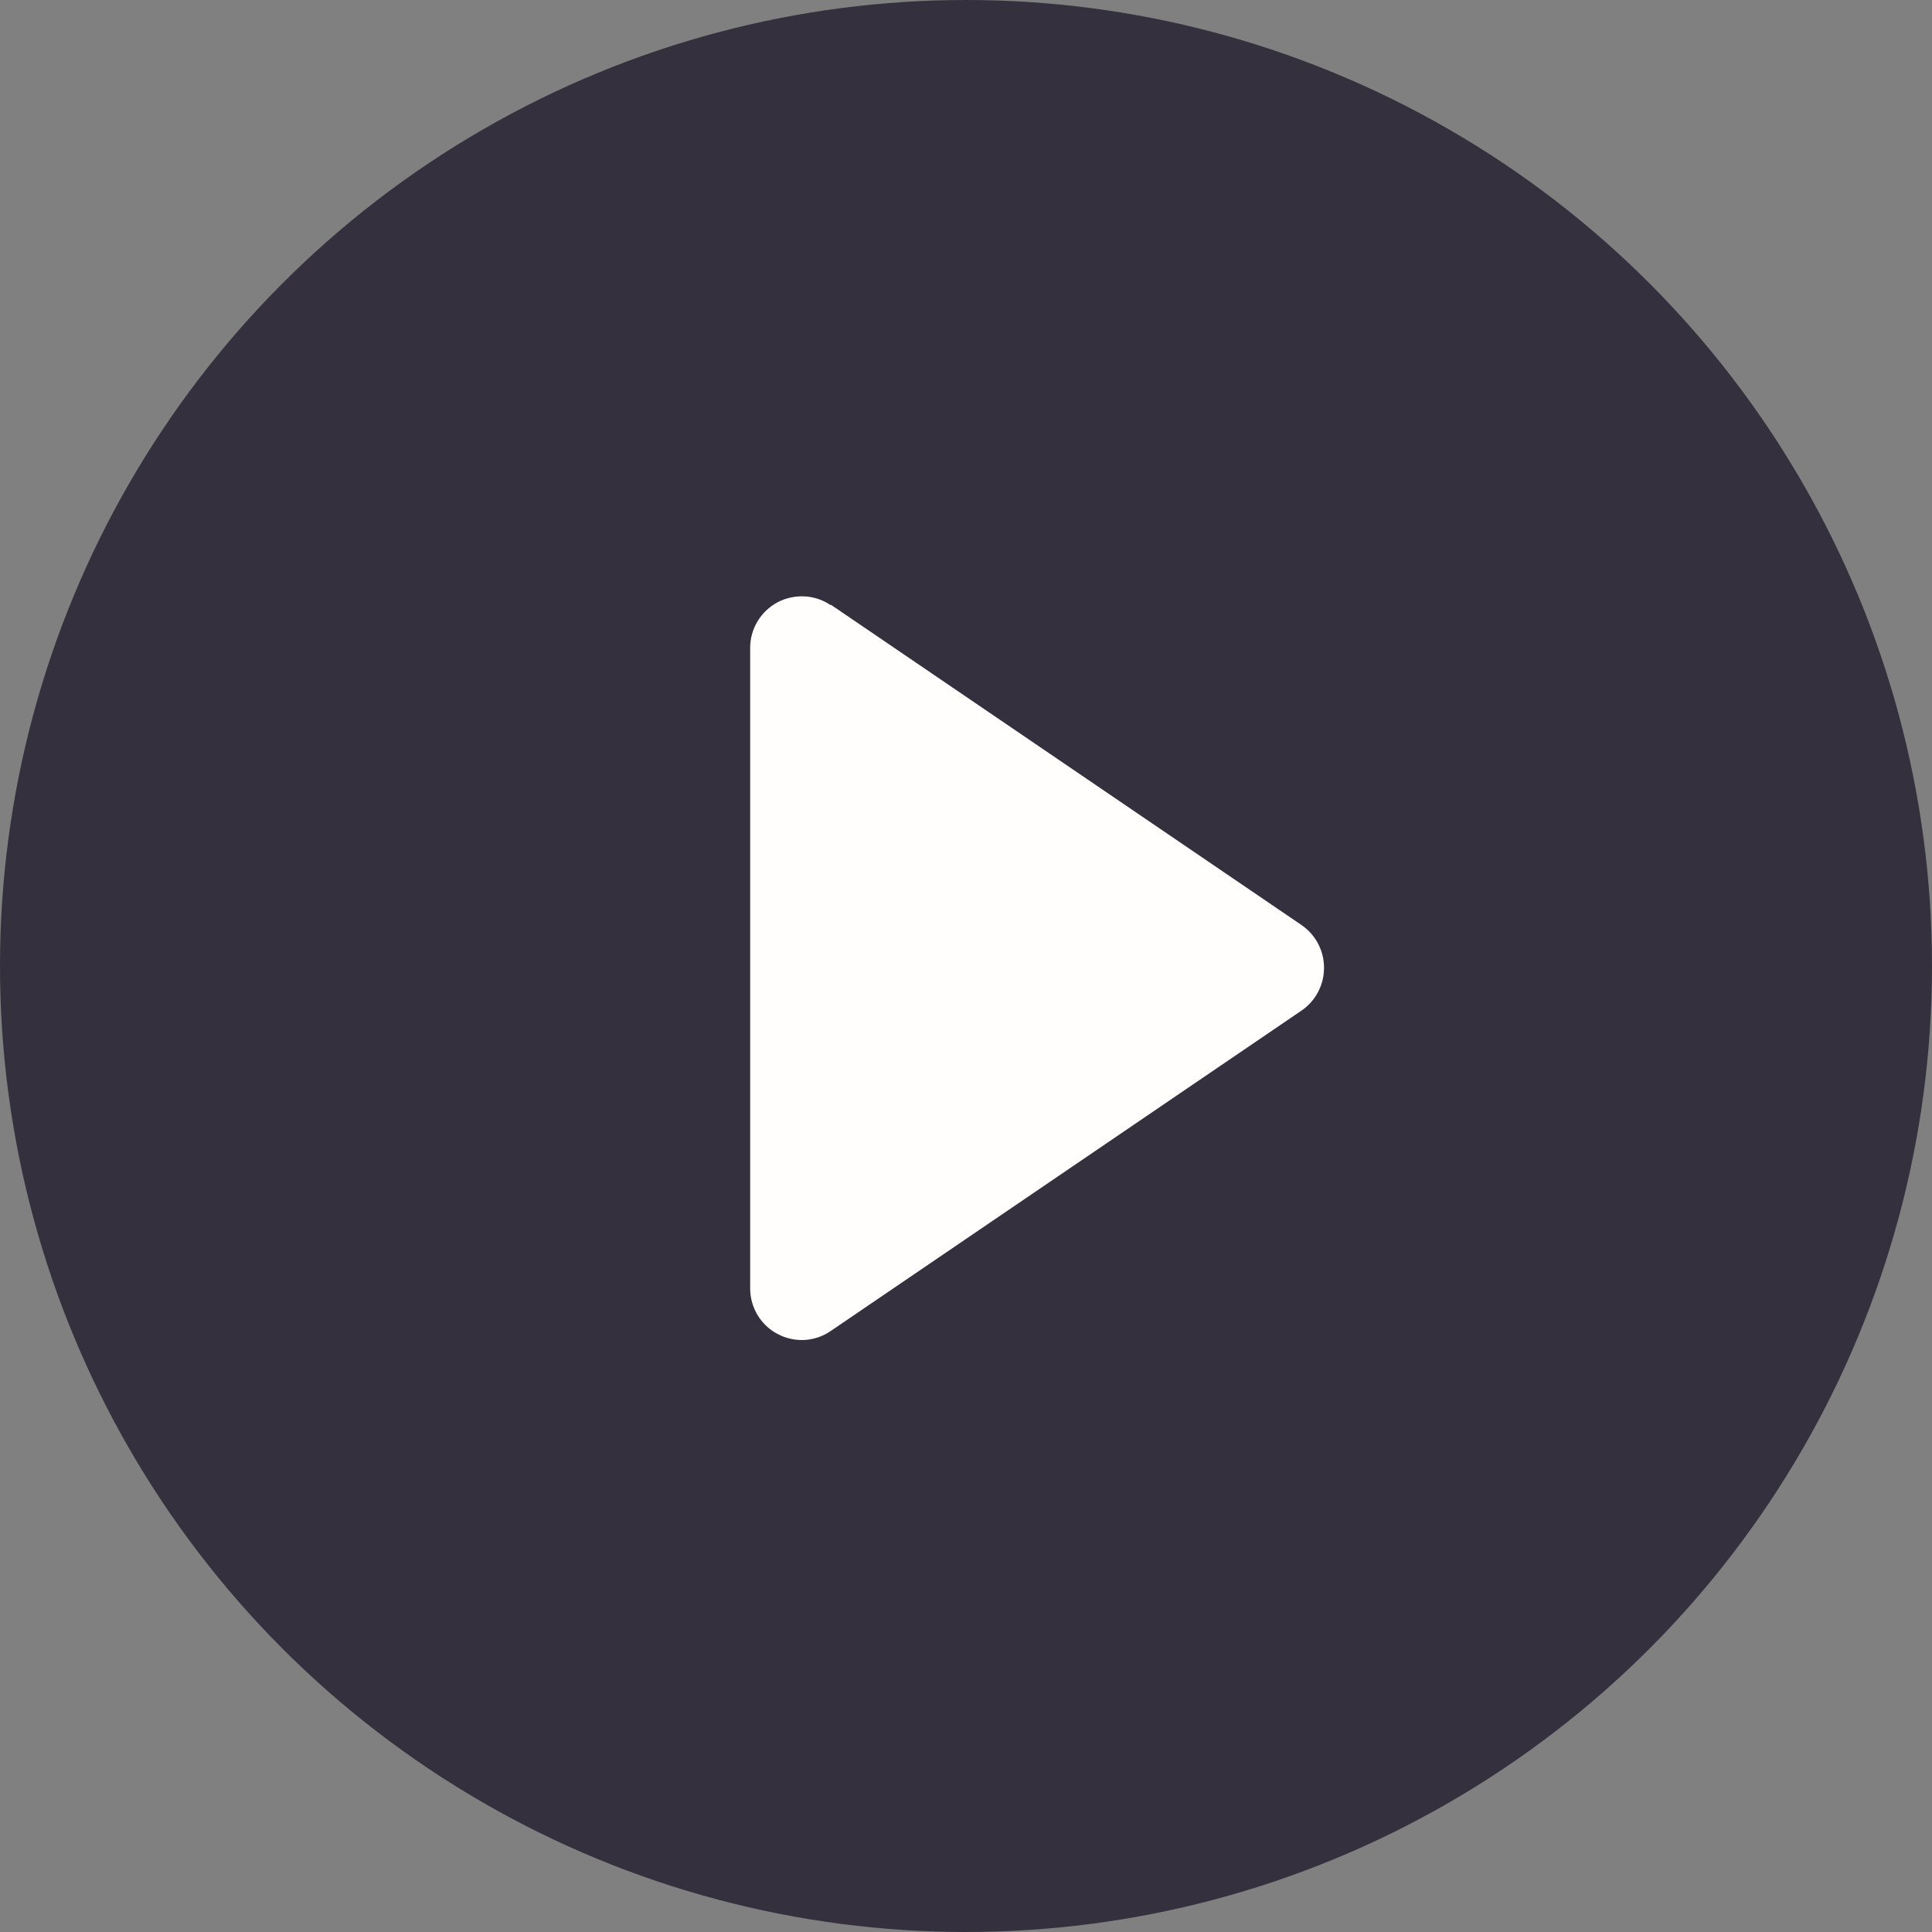
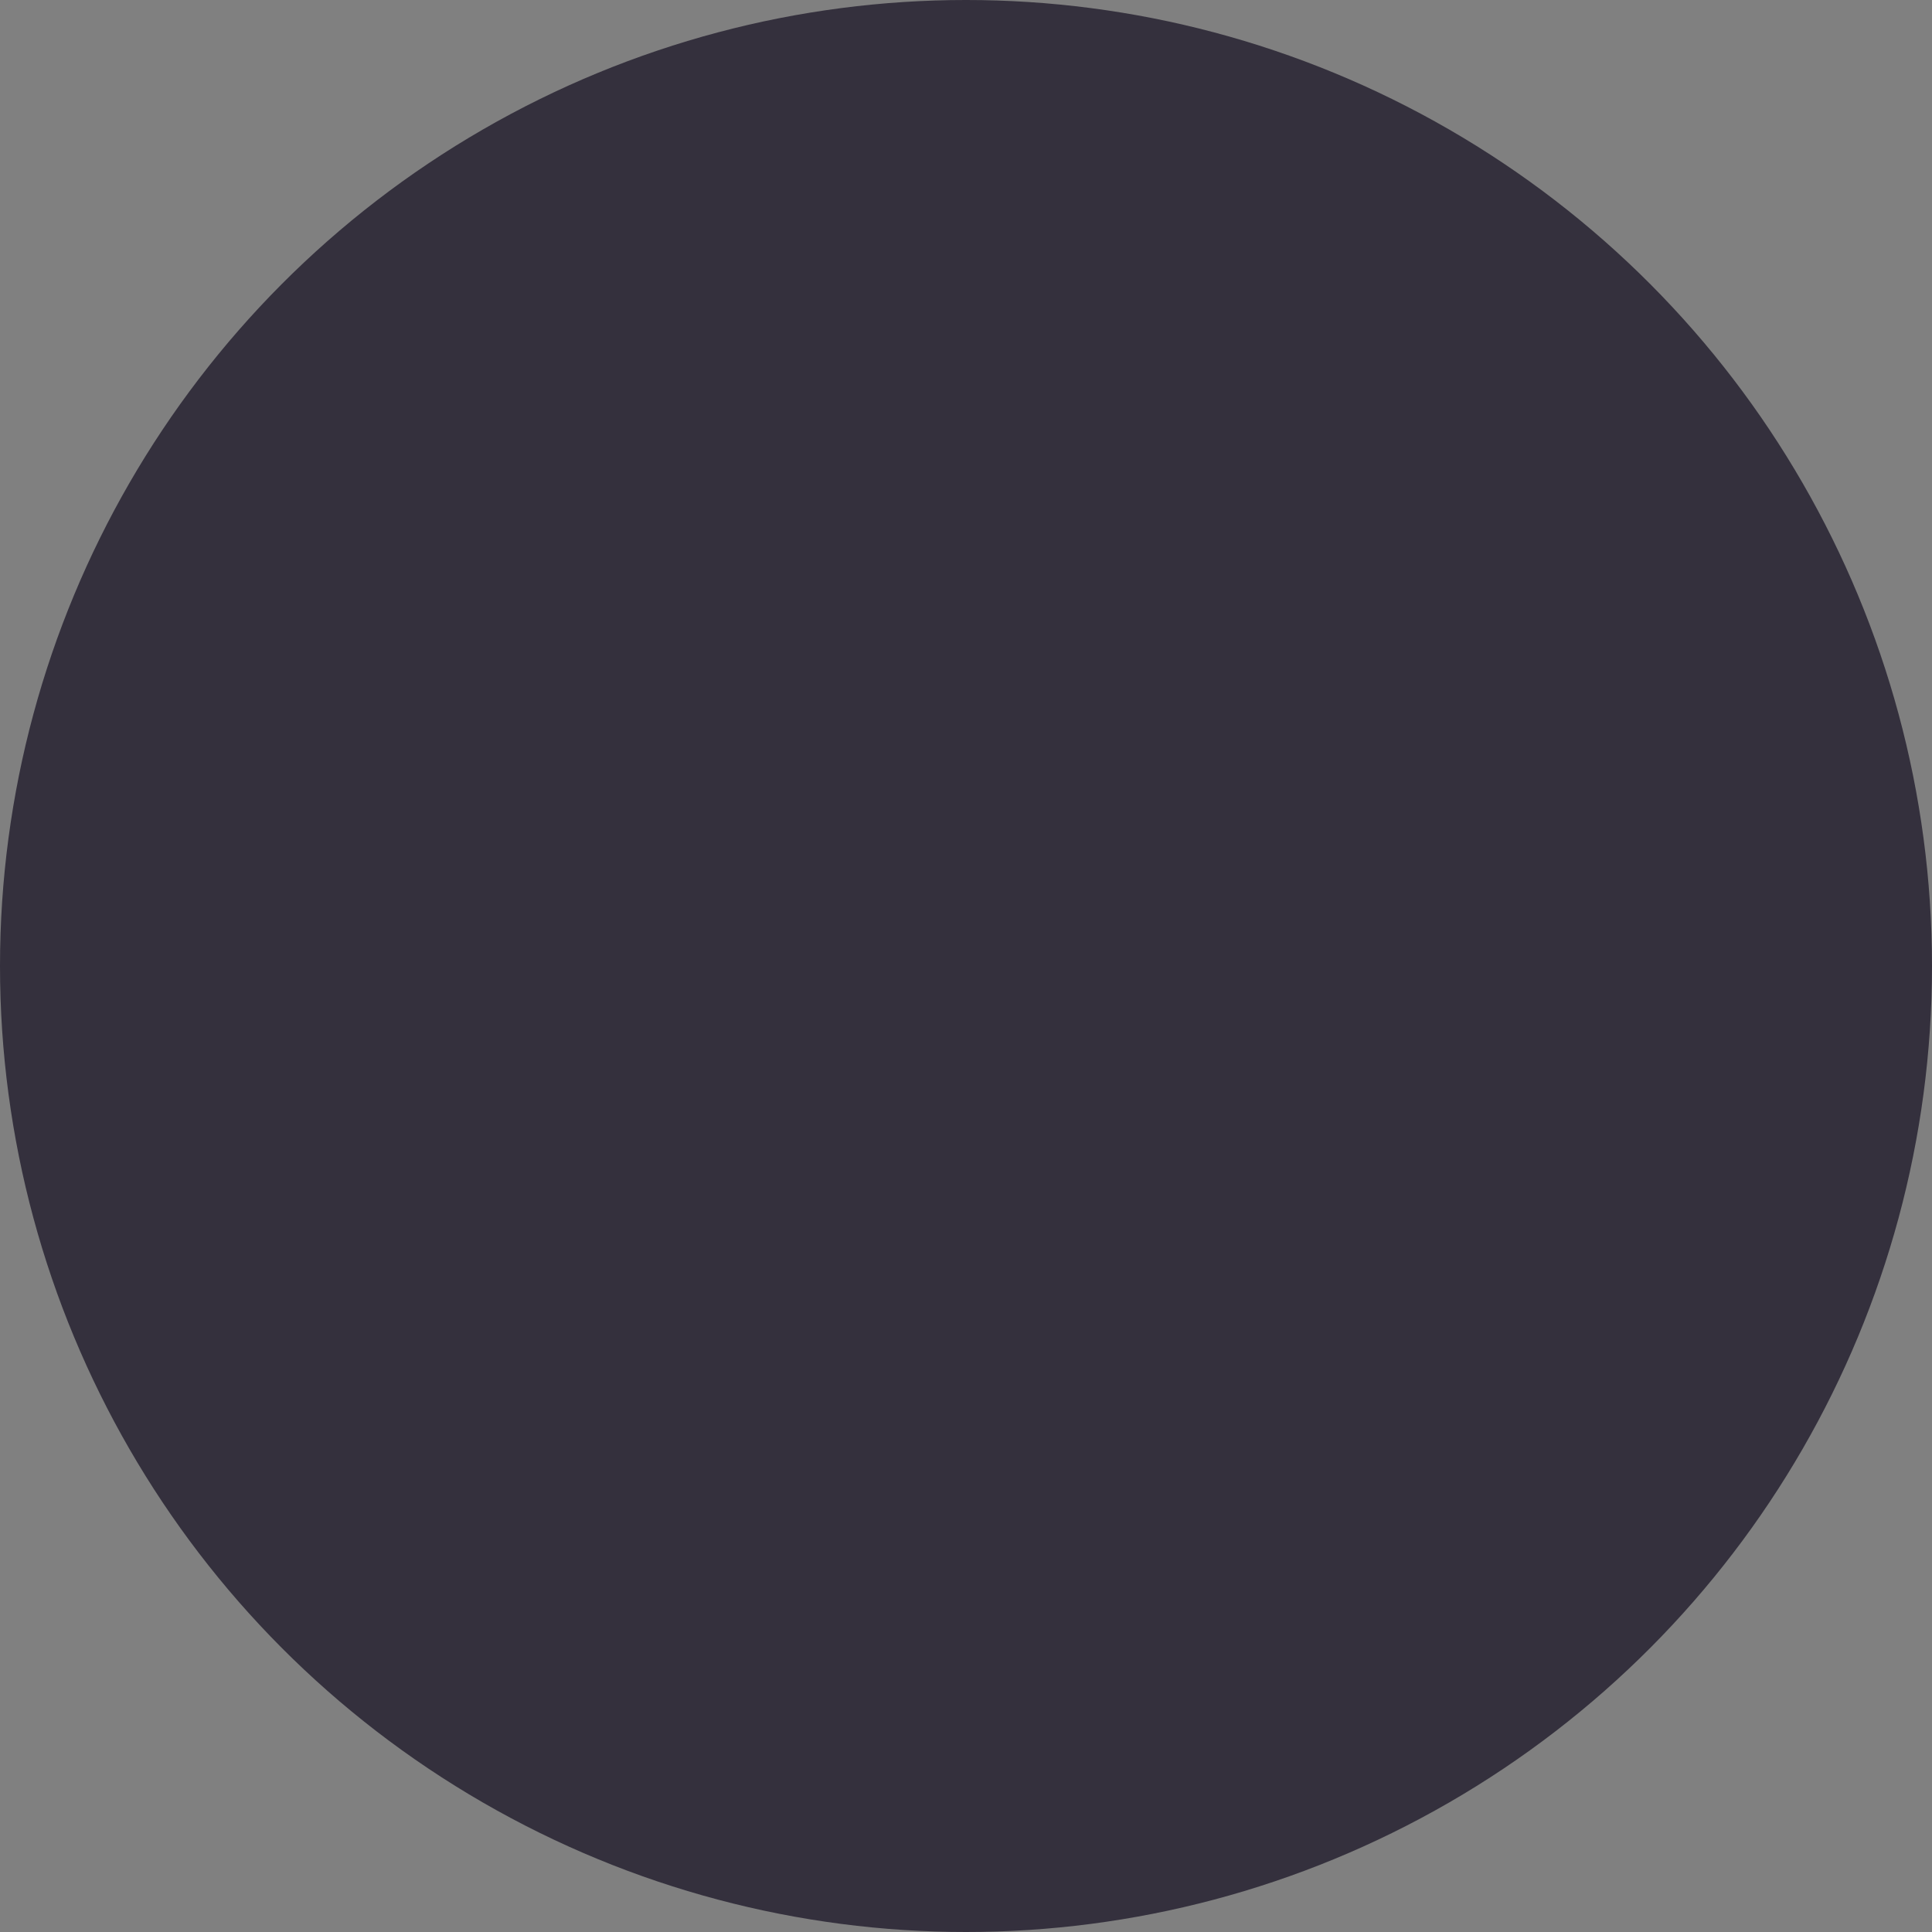
<svg xmlns="http://www.w3.org/2000/svg" id="Layer_2" viewBox="0 0 64 64" height="48" width="48">
  <rect x="0" y="0" width="64" height="64" fill="#808080" stroke="none" />
  <g id="Layer_1-2" data-name="Layer_1">
    <circle cx="32" cy="32" r="32" style="fill: #34303d;" />
-     <path d="M27.52,20.05c-.52-.36-1.2-.39-1.76-.1-.56.3-.91.88-.91,1.51v21.22c0,.63.35,1.22.91,1.51.56.3,1.24.26,1.76-.1l15.59-10.61c.47-.32.75-.85.75-1.42s-.28-1.1-.75-1.42l-15.59-10.61Z" style="fill: #fffefc;" />
  </g>
</svg>